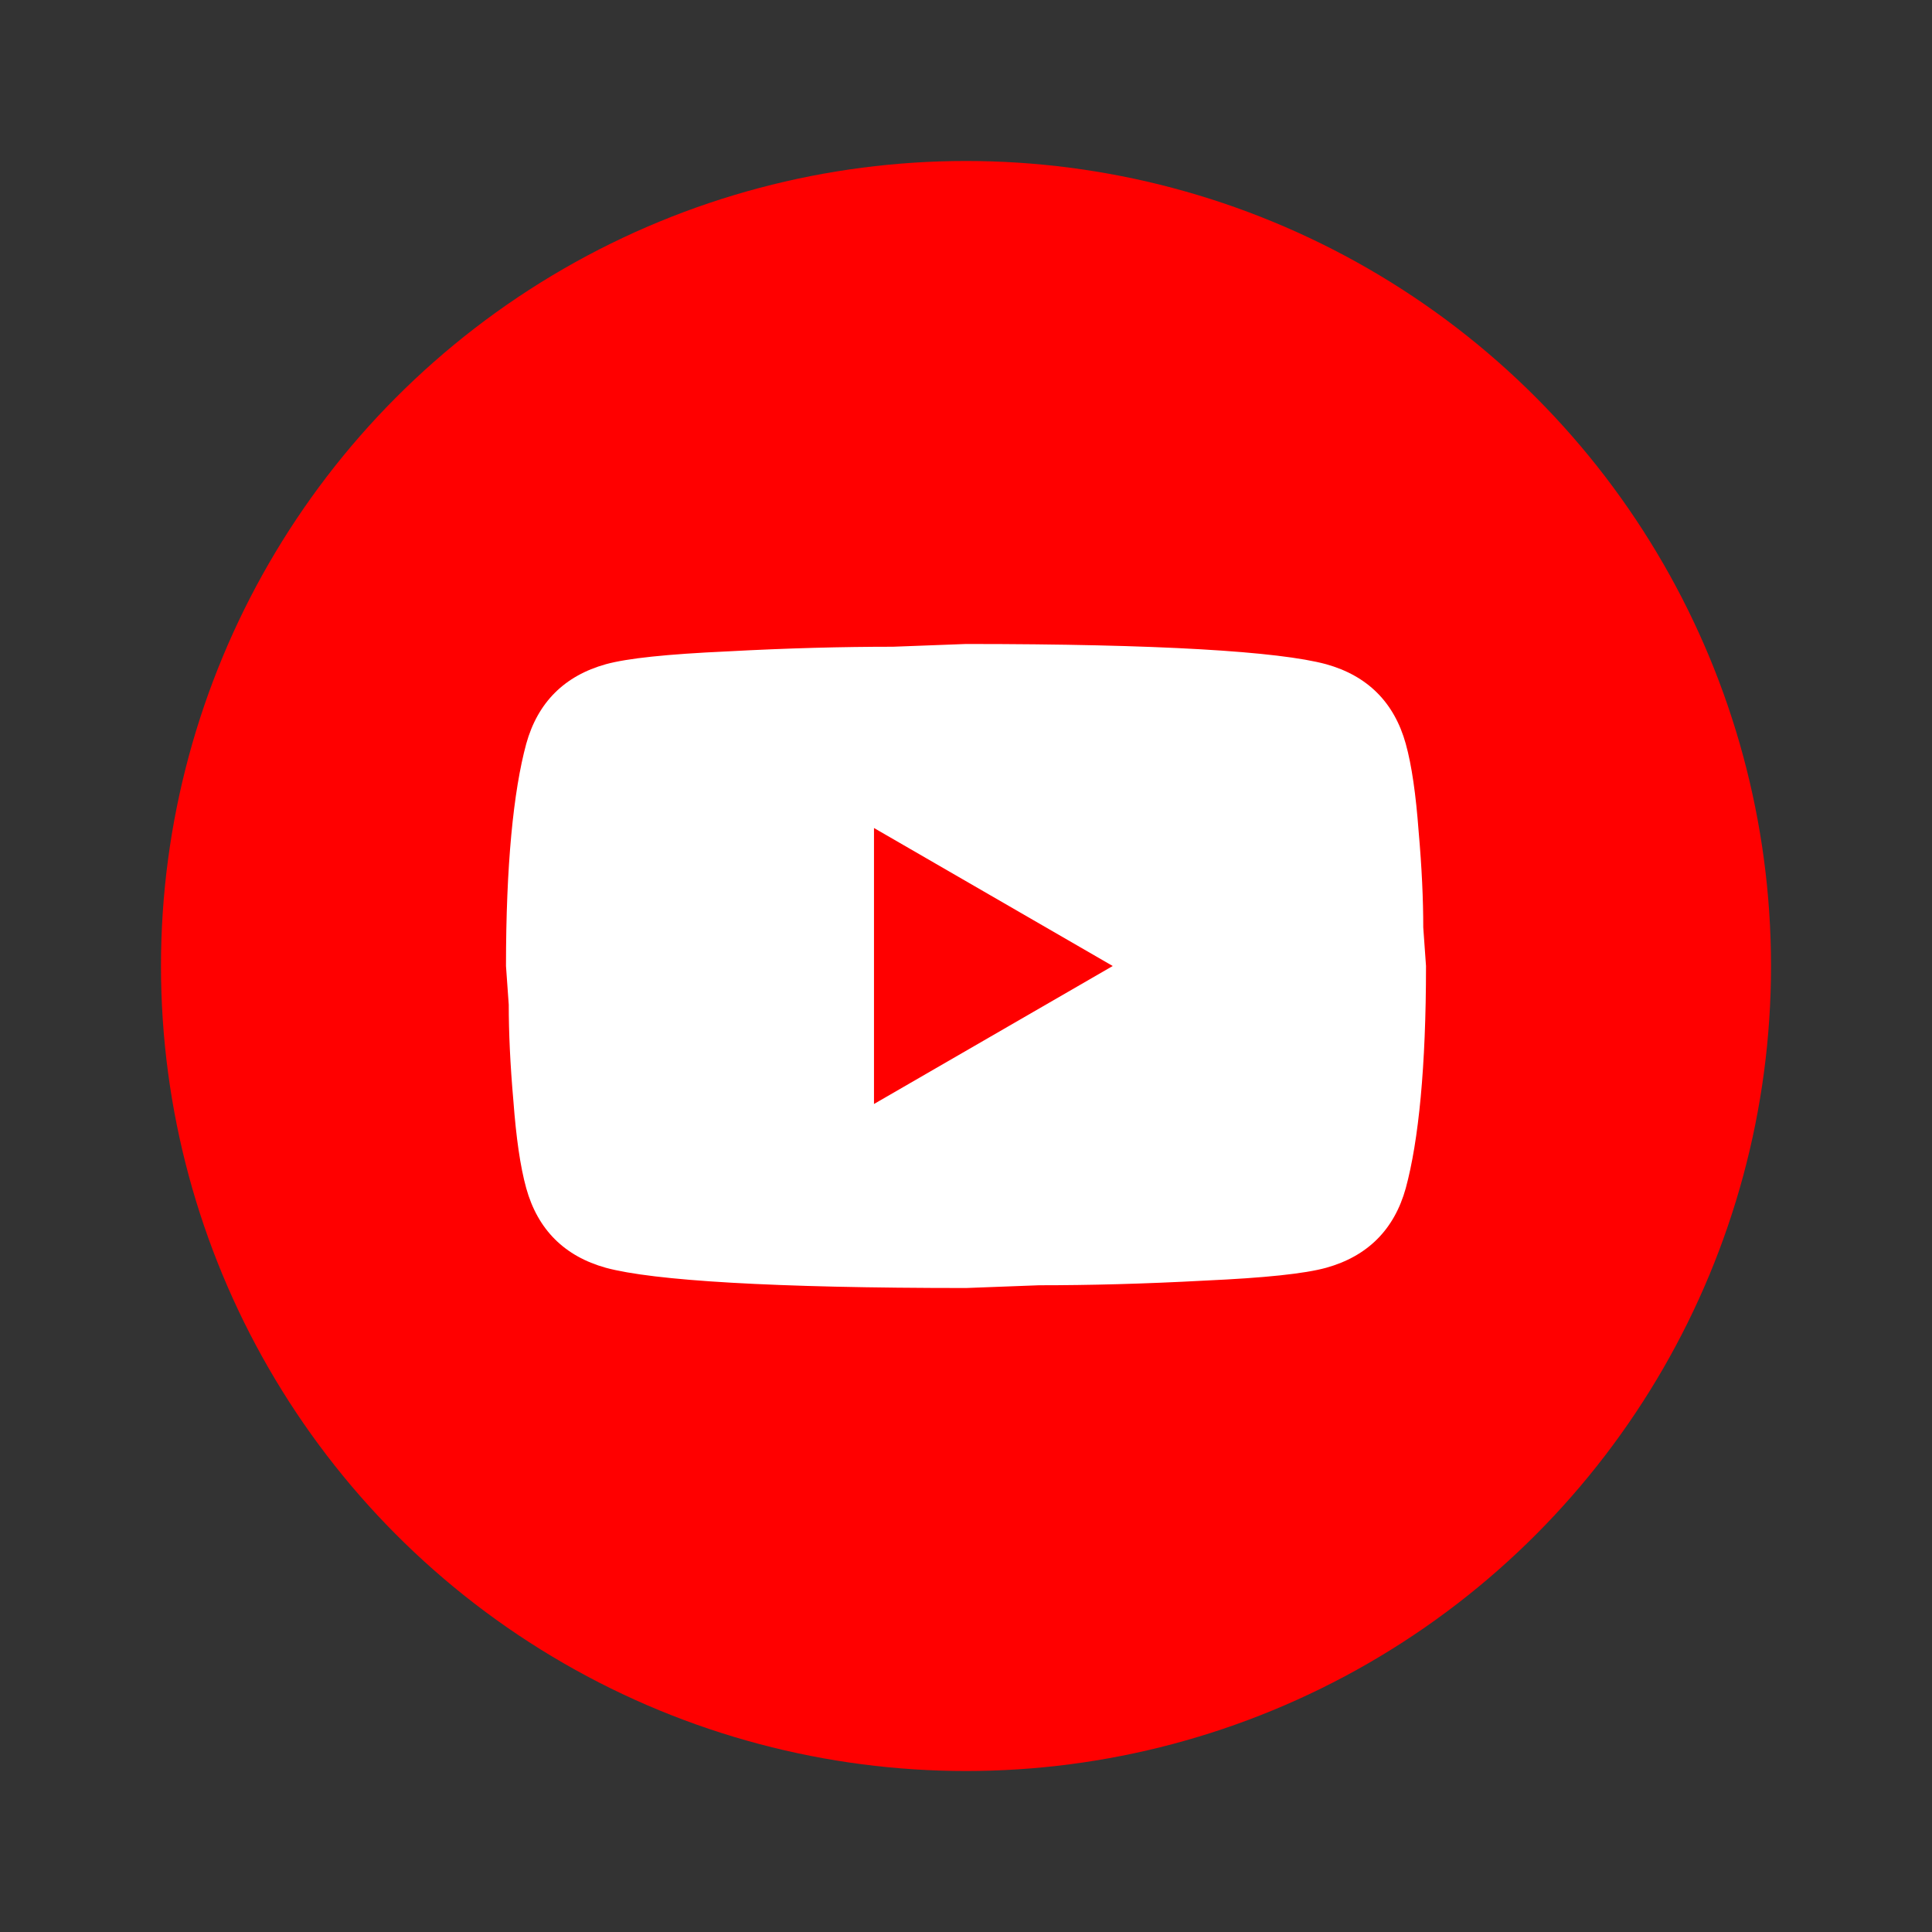
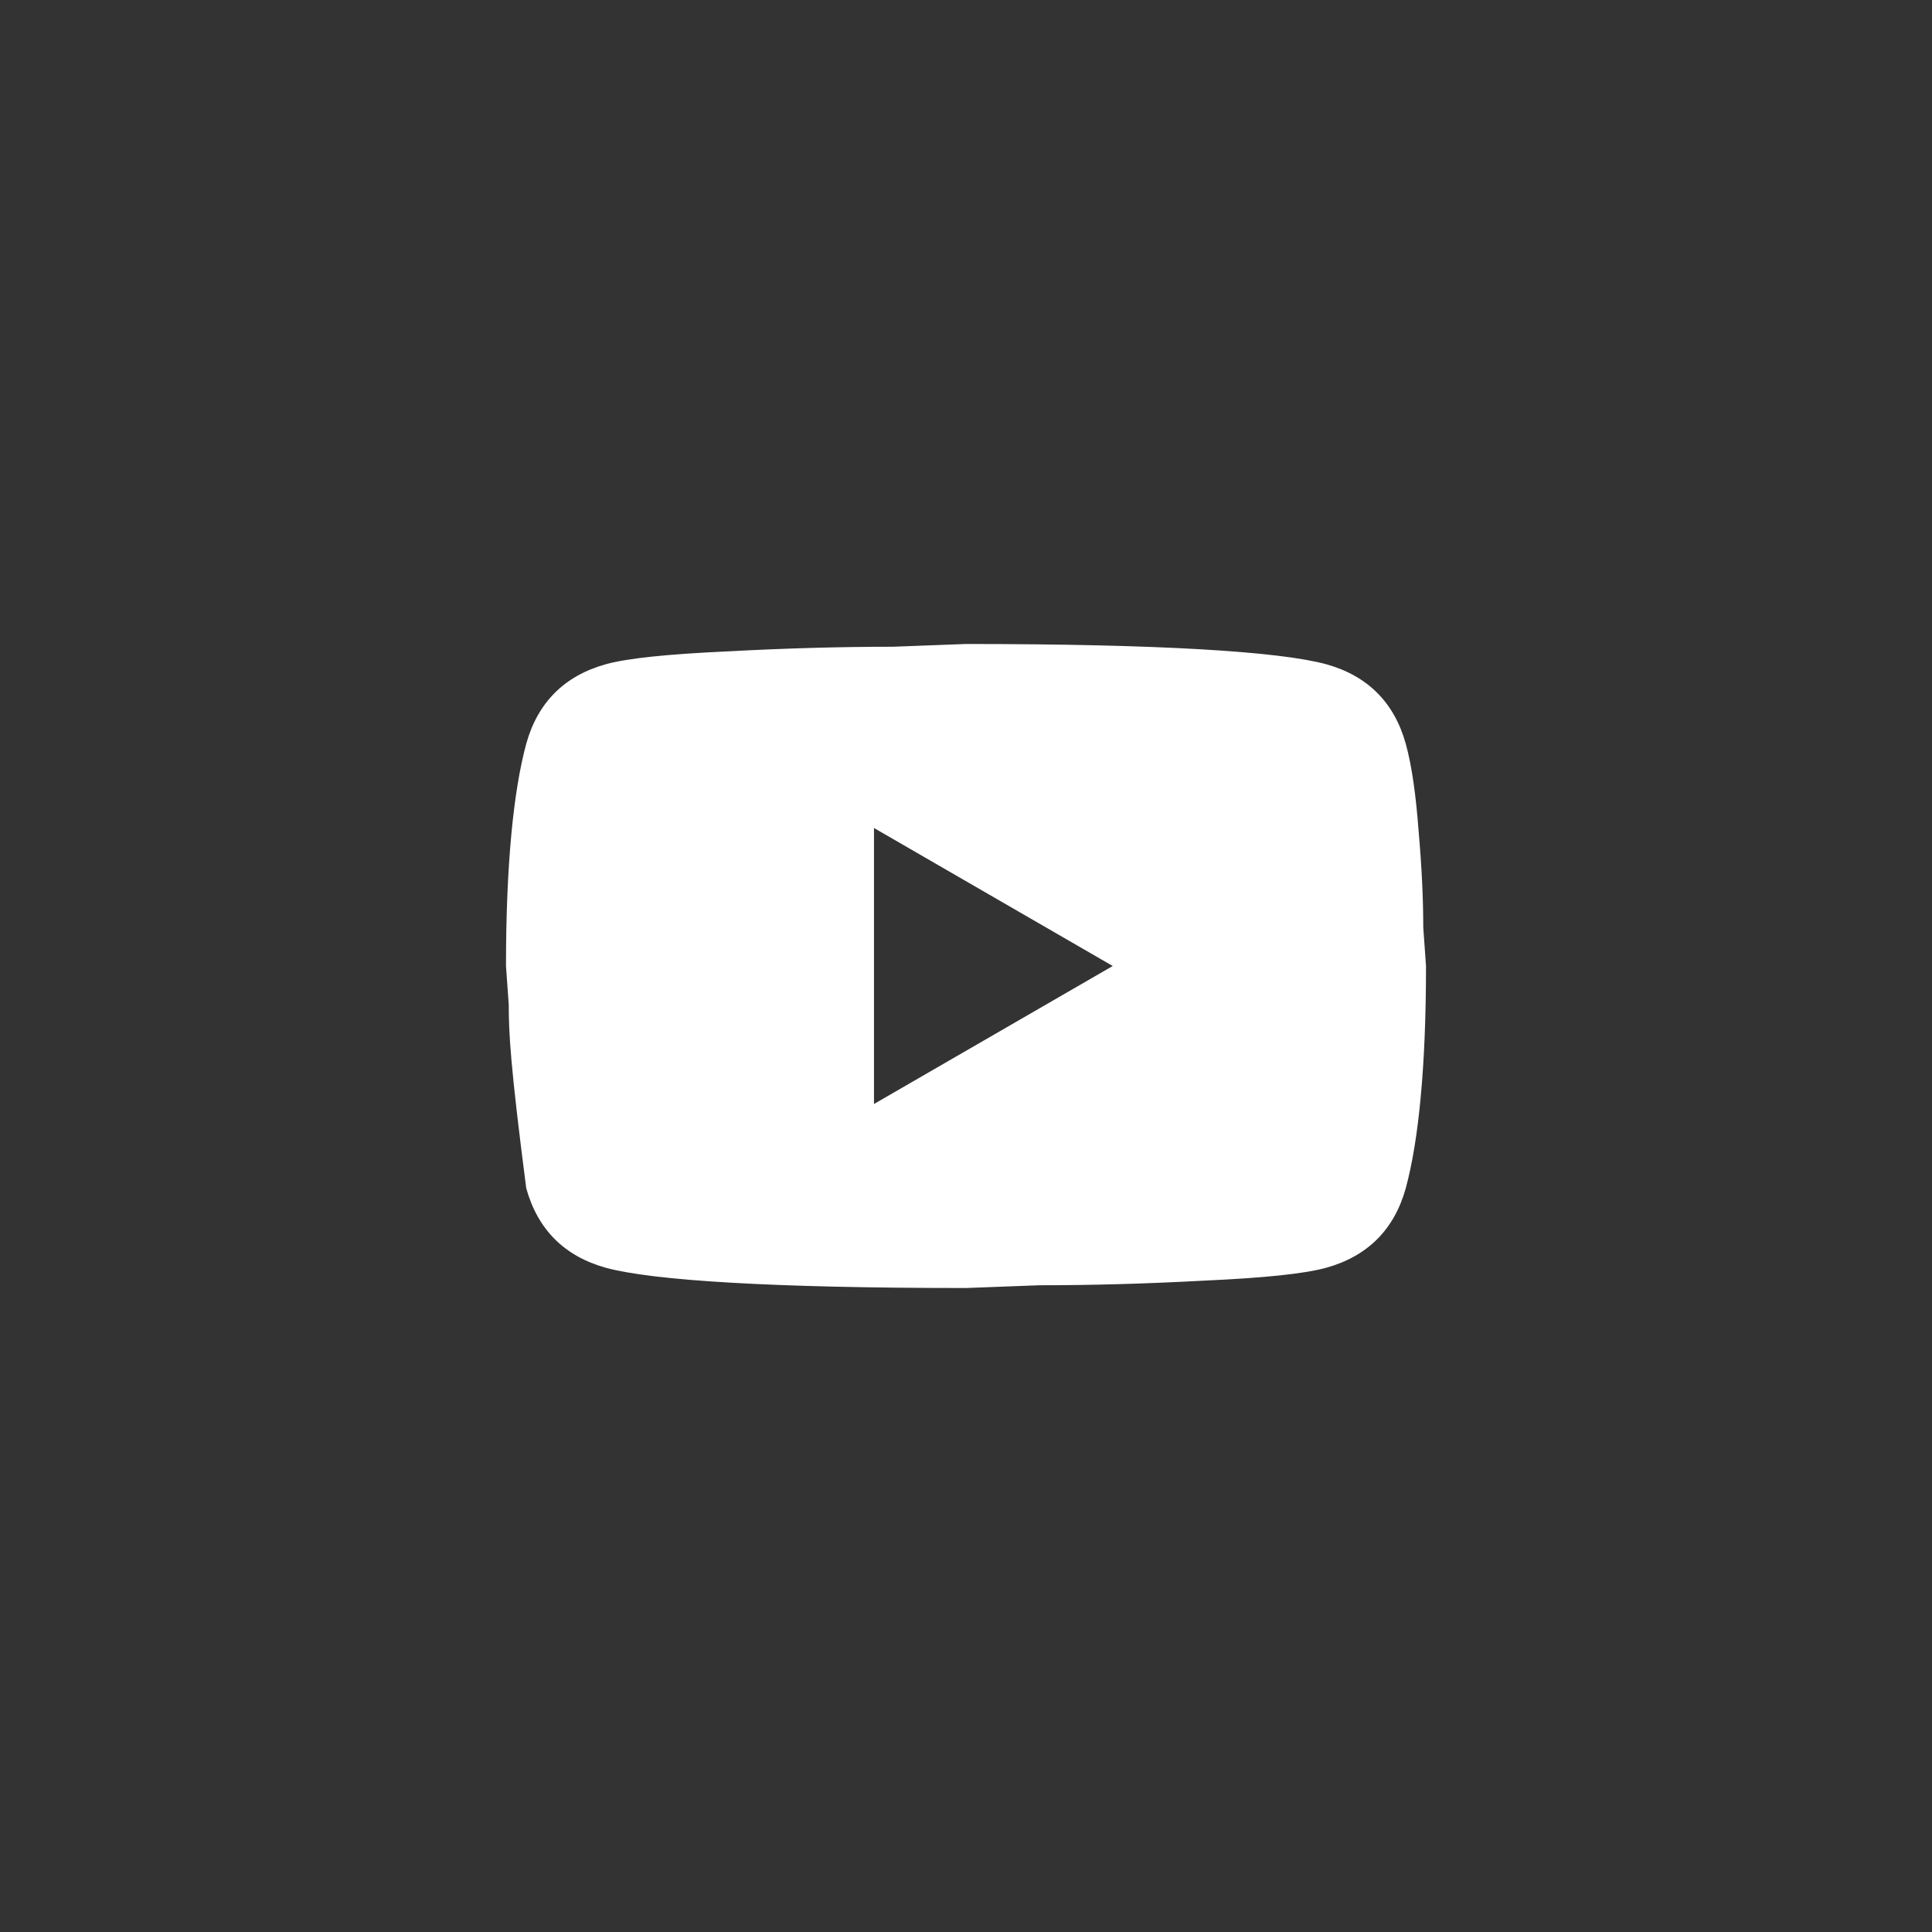
<svg xmlns="http://www.w3.org/2000/svg" width="40" height="40" viewBox="0 0 40 40" fill="none">
  <rect x="0" y="0" width="40" height="40" fill="#333333" stroke="none" />
-   <circle cx="20" cy="20" r="16.667" fill="#FF0000" />
-   <path d="M18.095 22.857L23.038 20L18.095 17.143V22.857ZM29.105 15.4C29.229 15.848 29.314 16.448 29.371 17.209C29.438 17.971 29.467 18.629 29.467 19.2L29.524 20C29.524 22.086 29.371 23.619 29.105 24.6C28.867 25.457 28.314 26.009 27.457 26.248C27.009 26.371 26.19 26.457 24.933 26.514C23.695 26.581 22.562 26.61 21.514 26.61L20 26.667C16.009 26.667 13.524 26.514 12.543 26.248C11.686 26.009 11.133 25.457 10.895 24.6C10.771 24.152 10.686 23.552 10.629 22.791C10.562 22.029 10.533 21.371 10.533 20.8L10.476 20C10.476 17.914 10.629 16.381 10.895 15.4C11.133 14.543 11.686 13.991 12.543 13.752C12.99 13.629 13.809 13.543 15.067 13.486C16.305 13.419 17.438 13.39 18.486 13.39L20 13.333C23.99 13.333 26.476 13.486 27.457 13.752C28.314 13.991 28.867 14.543 29.105 15.4Z" fill="white" />
+   <path d="M18.095 22.857L23.038 20L18.095 17.143V22.857ZM29.105 15.4C29.229 15.848 29.314 16.448 29.371 17.209C29.438 17.971 29.467 18.629 29.467 19.2L29.524 20C29.524 22.086 29.371 23.619 29.105 24.6C28.867 25.457 28.314 26.009 27.457 26.248C27.009 26.371 26.19 26.457 24.933 26.514C23.695 26.581 22.562 26.61 21.514 26.61L20 26.667C16.009 26.667 13.524 26.514 12.543 26.248C11.686 26.009 11.133 25.457 10.895 24.6C10.562 22.029 10.533 21.371 10.533 20.8L10.476 20C10.476 17.914 10.629 16.381 10.895 15.4C11.133 14.543 11.686 13.991 12.543 13.752C12.99 13.629 13.809 13.543 15.067 13.486C16.305 13.419 17.438 13.39 18.486 13.39L20 13.333C23.99 13.333 26.476 13.486 27.457 13.752C28.314 13.991 28.867 14.543 29.105 15.4Z" fill="white" />
</svg>